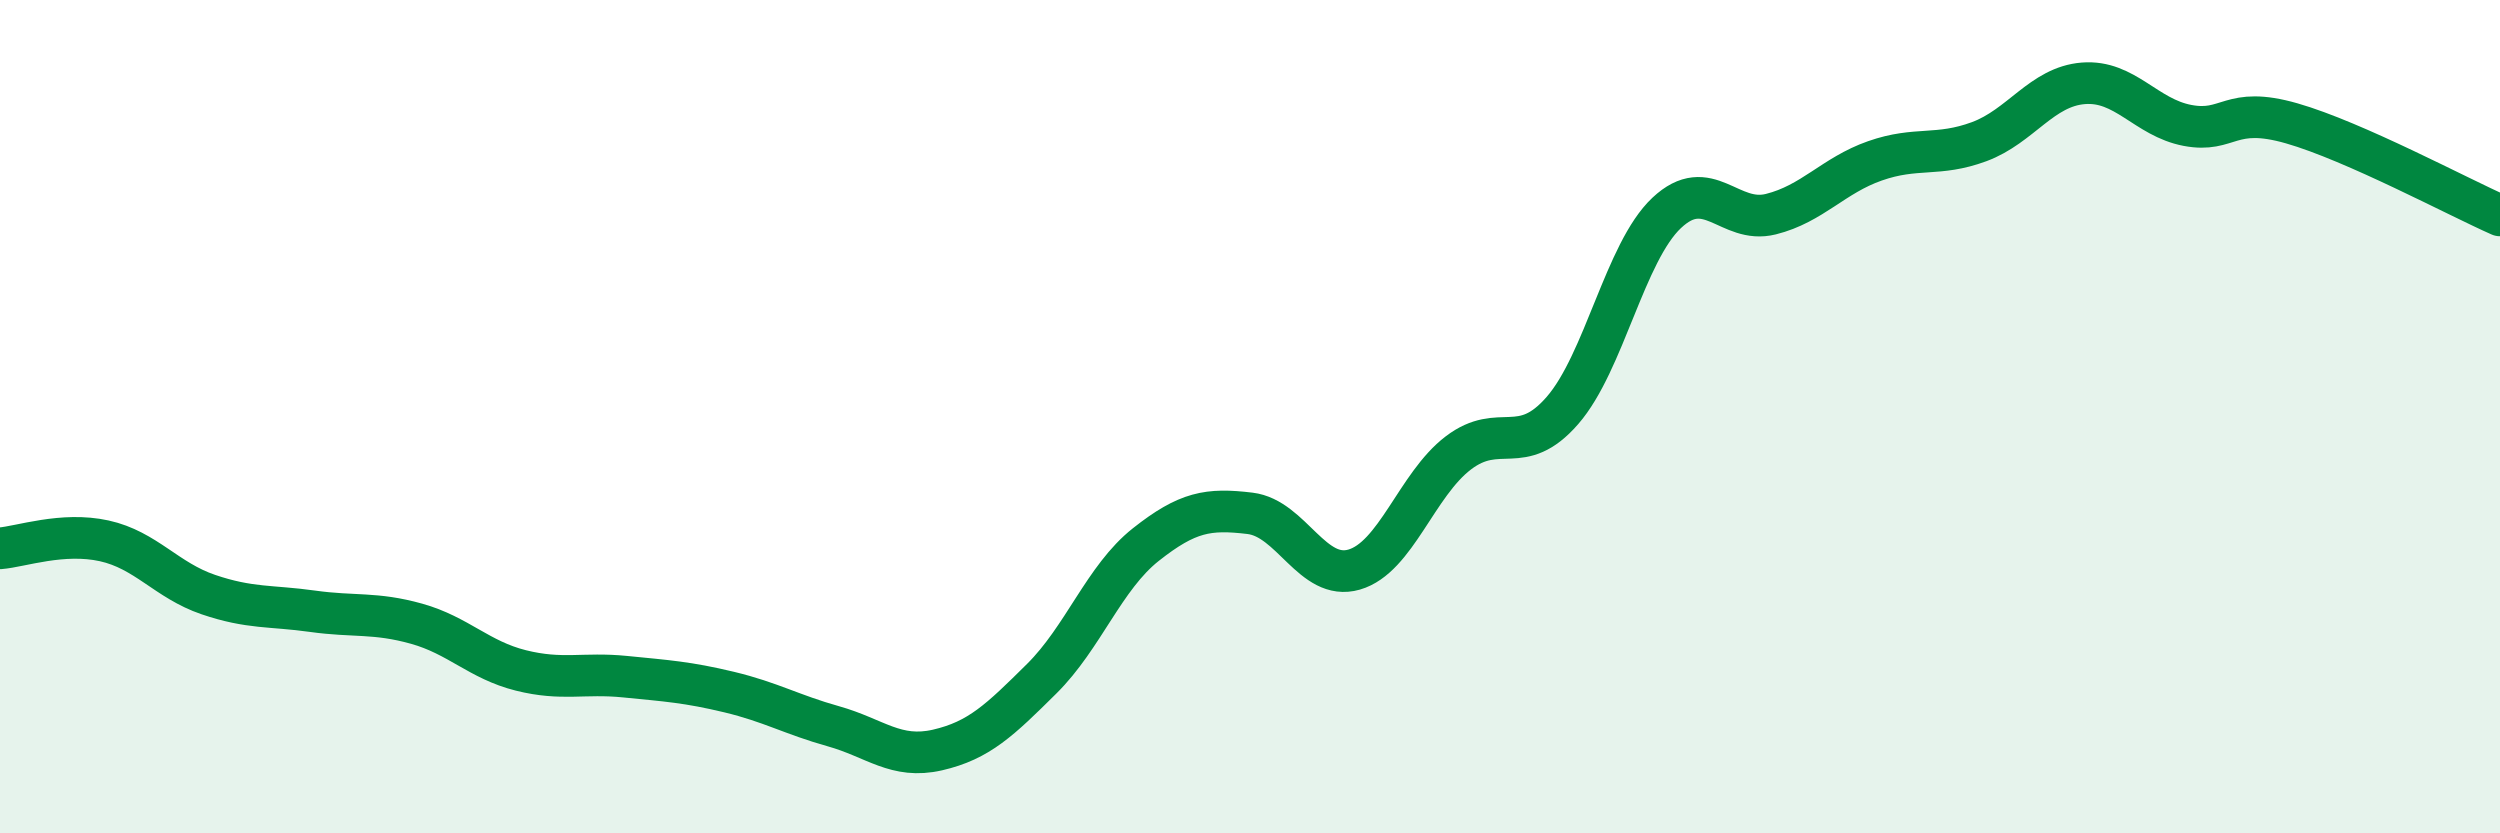
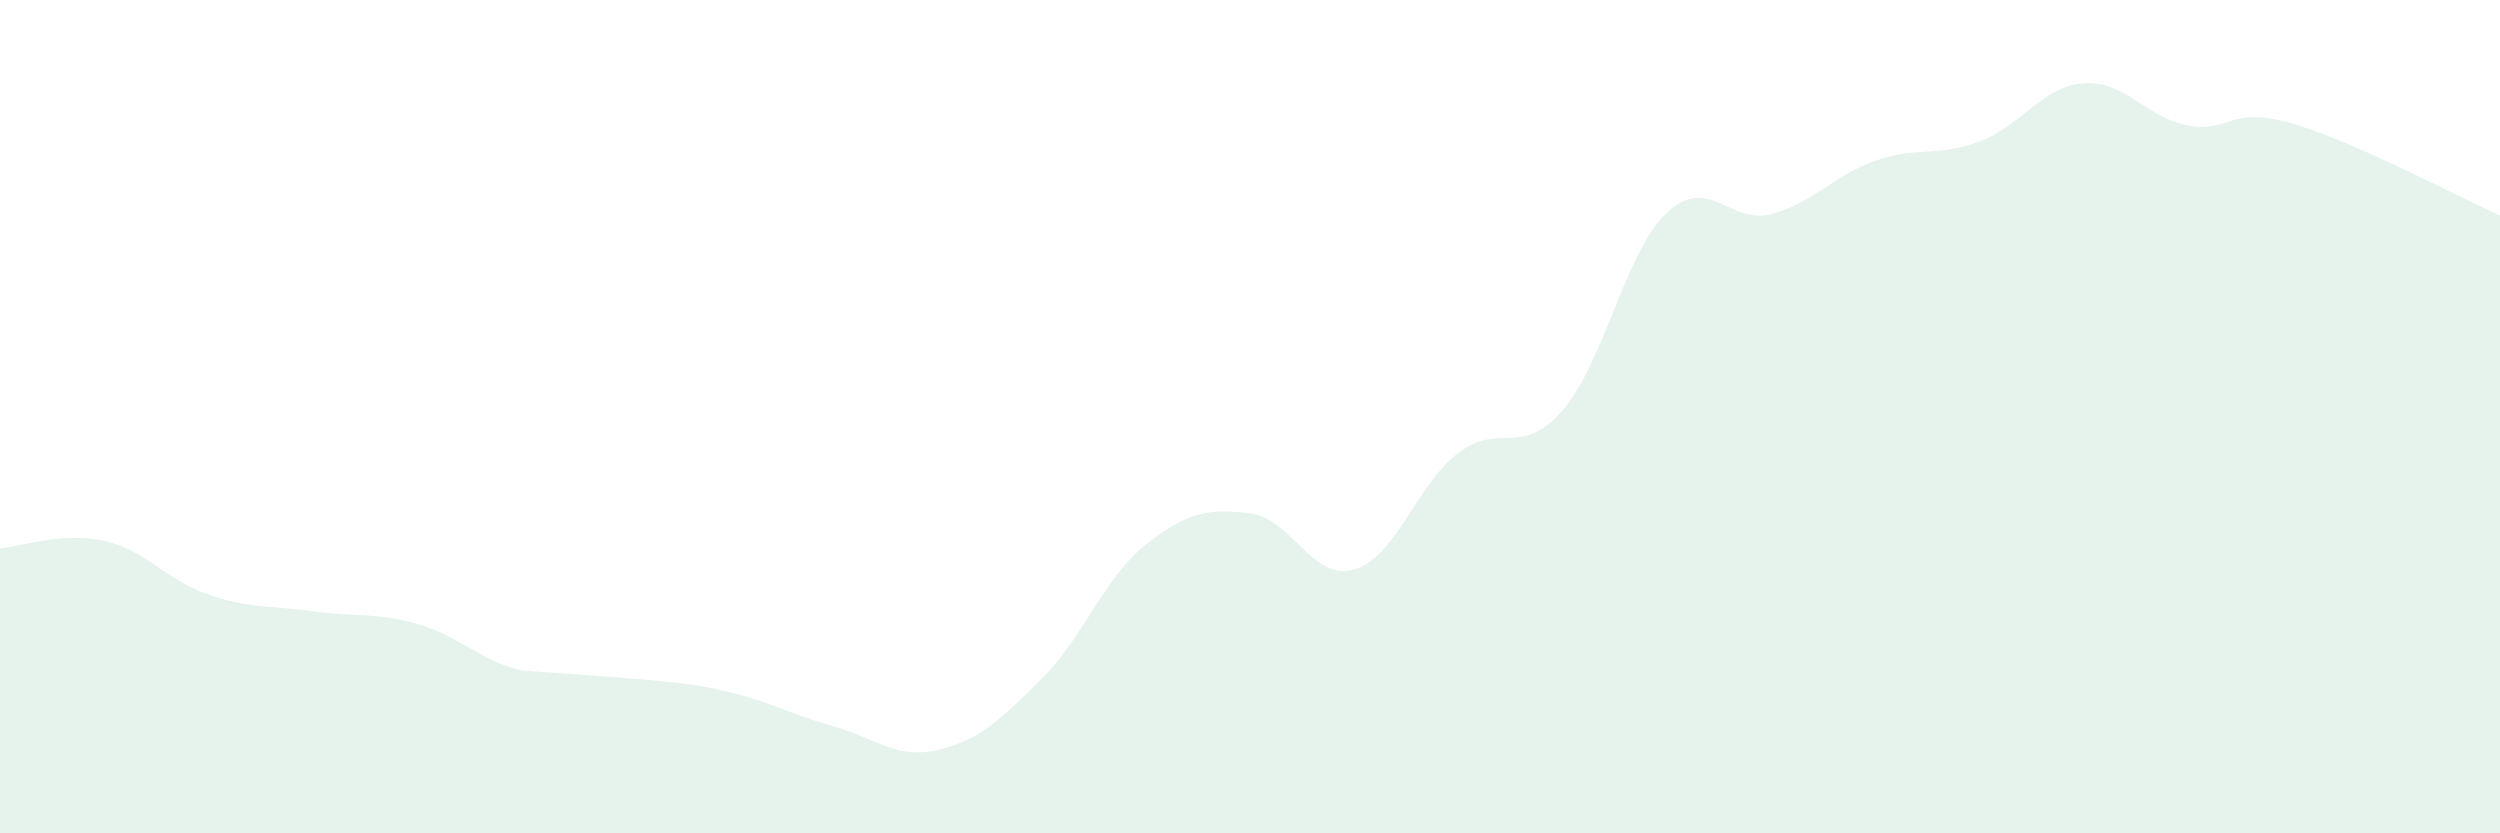
<svg xmlns="http://www.w3.org/2000/svg" width="60" height="20" viewBox="0 0 60 20">
-   <path d="M 0,13.16 C 0.5,13.12 1.5,12.76 2.5,12.98 C 3.5,13.2 4,13.93 5,14.27 C 6,14.61 6.5,14.53 7.5,14.67 C 8.5,14.81 9,14.69 10,14.97 C 11,15.25 11.5,15.84 12.5,16.09 C 13.5,16.34 14,16.14 15,16.24 C 16,16.34 16.5,16.37 17.5,16.61 C 18.5,16.85 19,17.15 20,17.43 C 21,17.71 21.5,18.23 22.5,18 C 23.5,17.77 24,17.28 25,16.29 C 26,15.3 26.5,13.86 27.5,13.07 C 28.5,12.28 29,12.2 30,12.32 C 31,12.44 31.5,13.96 32.5,13.67 C 33.5,13.38 34,11.63 35,10.87 C 36,10.11 36.5,11 37.5,9.85 C 38.5,8.7 39,6.05 40,5.11 C 41,4.17 41.5,5.39 42.5,5.14 C 43.5,4.89 44,4.21 45,3.86 C 46,3.51 46.5,3.77 47.5,3.4 C 48.5,3.03 49,2.08 50,2 C 51,1.92 51.5,2.82 52.5,3.01 C 53.5,3.2 53.5,2.53 55,2.96 C 56.5,3.39 59,4.73 60,5.17L60 20L0 20Z" fill="#008740" opacity="0.1" stroke-linecap="round" stroke-linejoin="round" />
-   <path d="M 0,13.16 C 0.5,13.12 1.5,12.76 2.5,12.98 C 3.5,13.2 4,13.93 5,14.27 C 6,14.61 6.5,14.53 7.5,14.67 C 8.5,14.81 9,14.69 10,14.97 C 11,15.25 11.5,15.84 12.5,16.09 C 13.5,16.34 14,16.14 15,16.24 C 16,16.34 16.5,16.37 17.5,16.61 C 18.5,16.85 19,17.15 20,17.43 C 21,17.71 21.5,18.23 22.5,18 C 23.5,17.77 24,17.28 25,16.29 C 26,15.3 26.5,13.86 27.5,13.07 C 28.5,12.28 29,12.2 30,12.32 C 31,12.44 31.5,13.96 32.5,13.67 C 33.5,13.38 34,11.63 35,10.87 C 36,10.11 36.5,11 37.5,9.85 C 38.5,8.7 39,6.05 40,5.11 C 41,4.17 41.5,5.39 42.5,5.14 C 43.5,4.89 44,4.21 45,3.86 C 46,3.51 46.5,3.77 47.5,3.4 C 48.5,3.03 49,2.08 50,2 C 51,1.92 51.5,2.82 52.5,3.01 C 53.5,3.2 53.5,2.53 55,2.96 C 56.5,3.39 59,4.73 60,5.17" stroke="#008740" stroke-width="1" fill="none" stroke-linecap="round" stroke-linejoin="round" />
+   <path d="M 0,13.16 C 0.5,13.12 1.5,12.76 2.5,12.98 C 3.5,13.2 4,13.93 5,14.27 C 6,14.61 6.5,14.53 7.5,14.67 C 8.5,14.81 9,14.69 10,14.97 C 11,15.25 11.5,15.84 12.5,16.09 C 16,16.34 16.5,16.37 17.5,16.61 C 18.5,16.85 19,17.15 20,17.43 C 21,17.71 21.5,18.23 22.5,18 C 23.5,17.77 24,17.28 25,16.29 C 26,15.3 26.5,13.86 27.5,13.07 C 28.5,12.28 29,12.2 30,12.32 C 31,12.44 31.5,13.96 32.5,13.67 C 33.5,13.38 34,11.63 35,10.87 C 36,10.11 36.5,11 37.5,9.85 C 38.5,8.7 39,6.05 40,5.11 C 41,4.17 41.5,5.39 42.5,5.14 C 43.5,4.89 44,4.21 45,3.86 C 46,3.51 46.5,3.77 47.5,3.4 C 48.5,3.03 49,2.08 50,2 C 51,1.92 51.5,2.82 52.5,3.01 C 53.5,3.2 53.5,2.53 55,2.96 C 56.5,3.39 59,4.73 60,5.17L60 20L0 20Z" fill="#008740" opacity="0.1" stroke-linecap="round" stroke-linejoin="round" />
</svg>